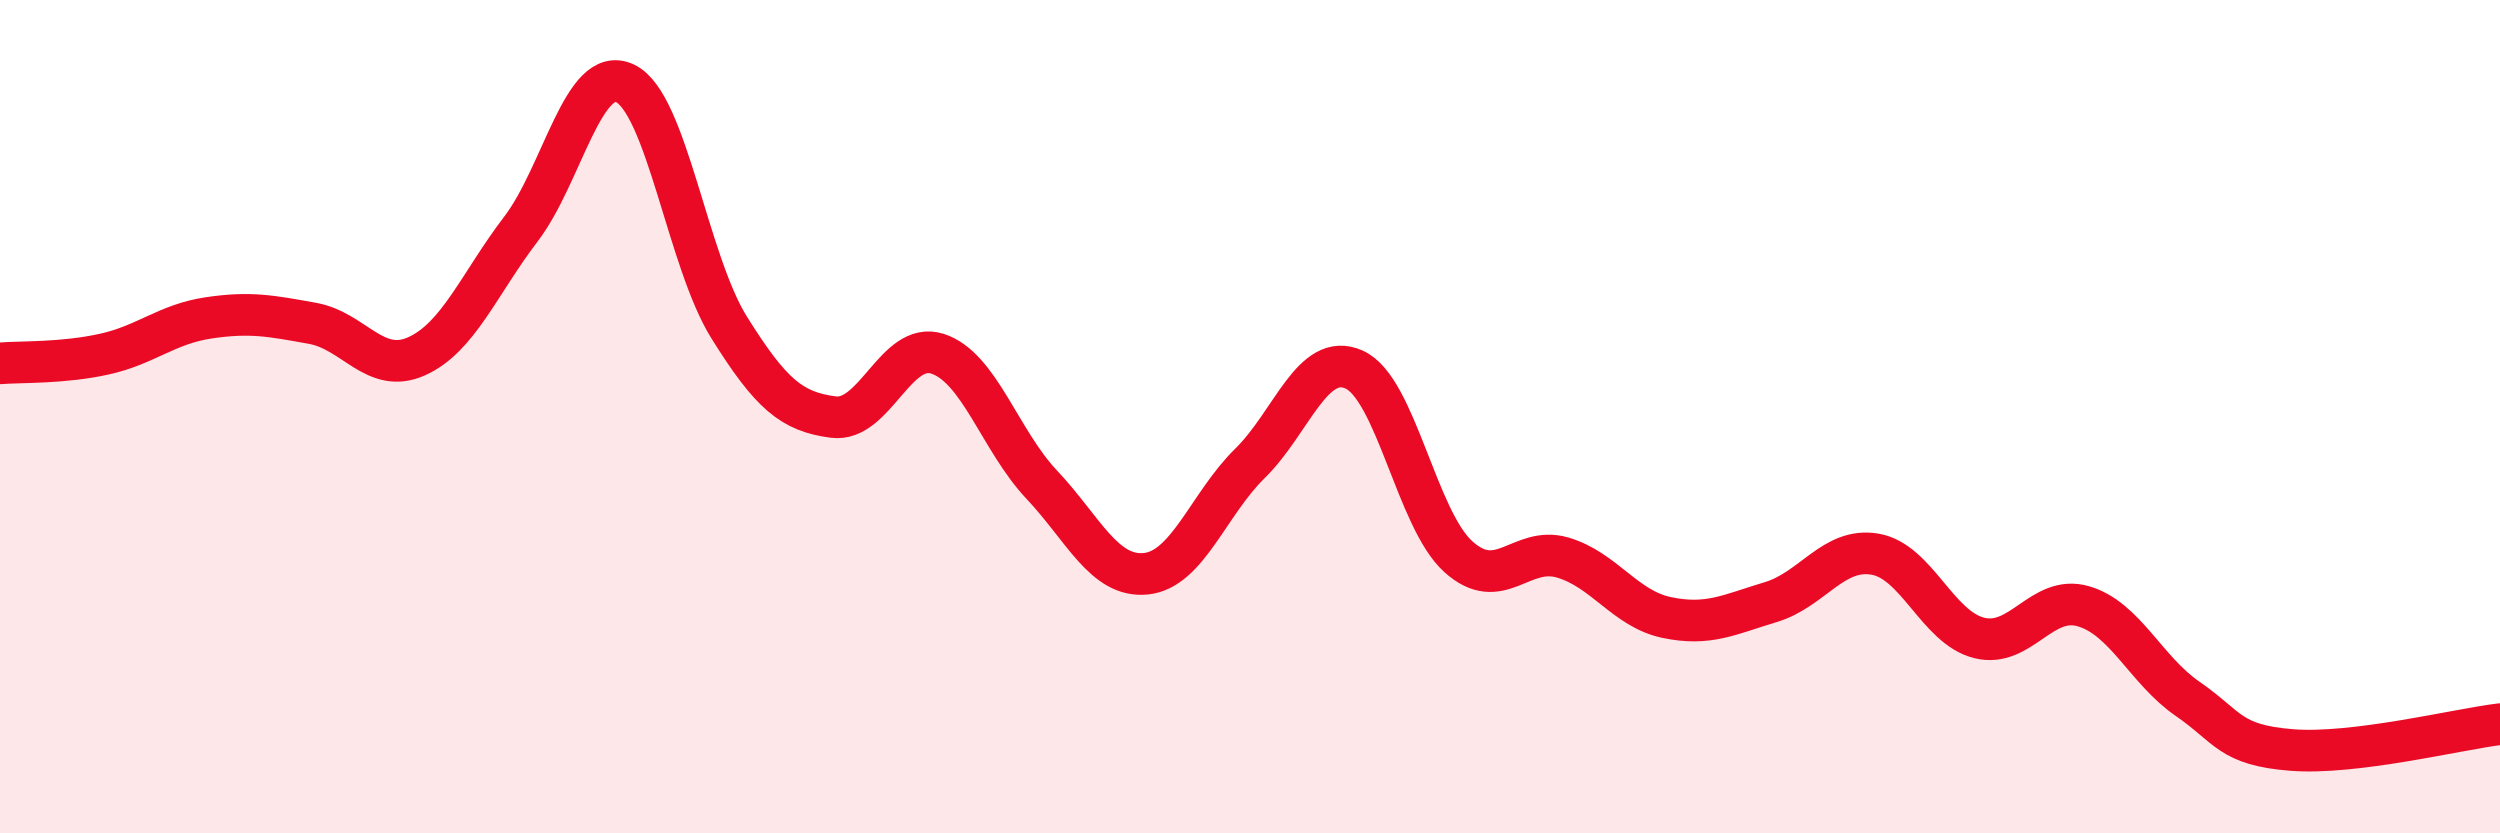
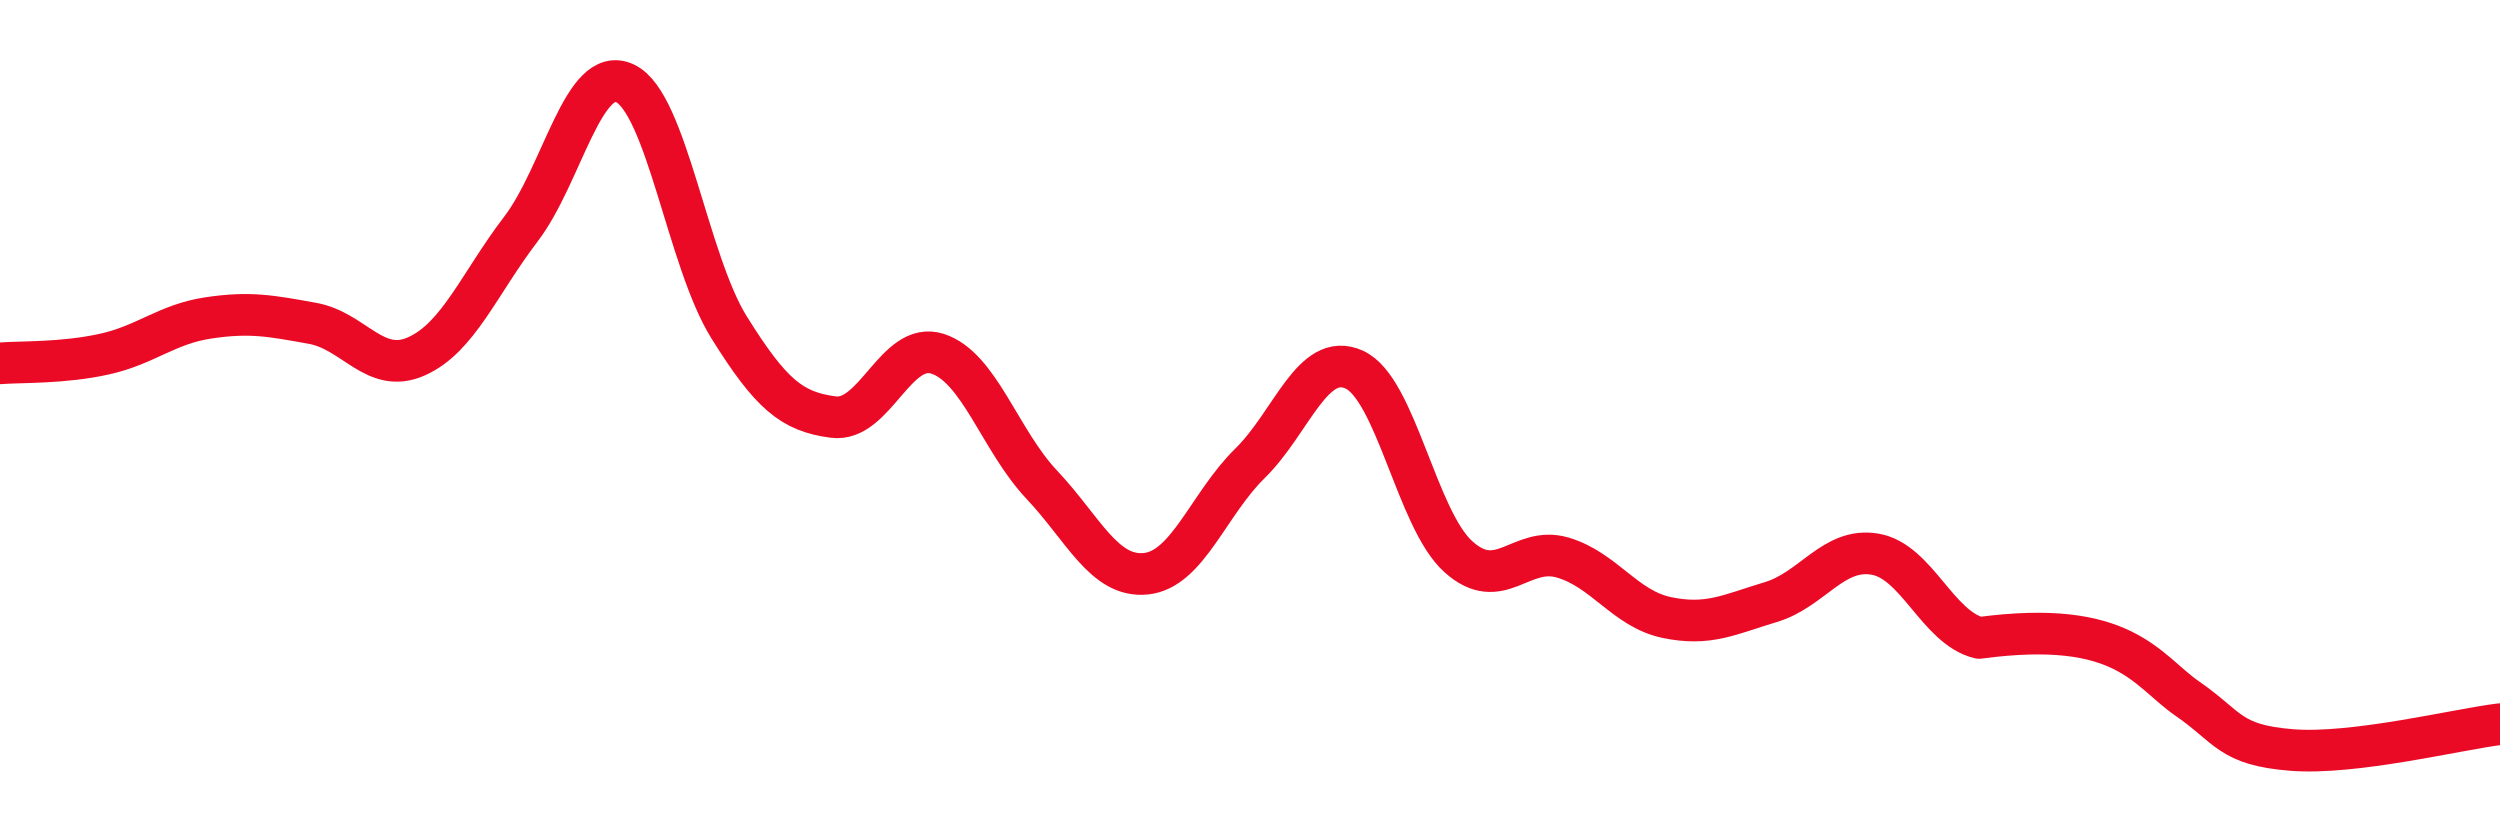
<svg xmlns="http://www.w3.org/2000/svg" width="60" height="20" viewBox="0 0 60 20">
-   <path d="M 0,8.72 C 0.5,8.68 1.5,8.72 2.5,8.5 C 3.5,8.28 4,7.78 5,7.63 C 6,7.48 6.5,7.58 7.5,7.76 C 8.5,7.94 9,9 10,8.55 C 11,8.1 11.5,6.81 12.5,5.5 C 13.5,4.19 14,1.53 15,2 C 16,2.47 16.5,6.26 17.5,7.86 C 18.5,9.46 19,9.88 20,10.01 C 21,10.14 21.5,8.17 22.5,8.49 C 23.5,8.81 24,10.57 25,11.63 C 26,12.69 26.5,13.87 27.5,13.77 C 28.5,13.67 29,12.1 30,11.12 C 31,10.14 31.5,8.42 32.5,8.87 C 33.5,9.32 34,12.46 35,13.36 C 36,14.26 36.5,13.09 37.5,13.38 C 38.5,13.67 39,14.61 40,14.82 C 41,15.03 41.5,14.75 42.5,14.45 C 43.5,14.15 44,13.13 45,13.3 C 46,13.47 46.5,15.06 47.5,15.31 C 48.5,15.56 49,14.26 50,14.55 C 51,14.84 51.5,16.08 52.5,16.77 C 53.5,17.46 53.5,17.88 55,18 C 56.5,18.12 59,17.5 60,17.38L60 20L0 20Z" fill="#EB0A25" opacity="0.1" stroke-linecap="round" stroke-linejoin="round" />
-   <path d="M 0,8.72 C 0.5,8.68 1.5,8.72 2.5,8.5 C 3.5,8.28 4,7.78 5,7.63 C 6,7.48 6.5,7.58 7.5,7.76 C 8.5,7.94 9,9 10,8.55 C 11,8.1 11.5,6.81 12.5,5.5 C 13.5,4.19 14,1.53 15,2 C 16,2.47 16.5,6.26 17.5,7.86 C 18.5,9.46 19,9.88 20,10.01 C 21,10.14 21.5,8.17 22.5,8.49 C 23.5,8.81 24,10.57 25,11.63 C 26,12.69 26.5,13.87 27.5,13.77 C 28.5,13.67 29,12.1 30,11.12 C 31,10.14 31.5,8.42 32.5,8.87 C 33.5,9.32 34,12.46 35,13.36 C 36,14.26 36.5,13.09 37.5,13.38 C 38.5,13.67 39,14.61 40,14.82 C 41,15.03 41.5,14.75 42.5,14.45 C 43.5,14.15 44,13.13 45,13.3 C 46,13.47 46.5,15.06 47.5,15.31 C 48.5,15.56 49,14.26 50,14.55 C 51,14.84 51.5,16.08 52.5,16.77 C 53.5,17.46 53.5,17.88 55,18 C 56.5,18.12 59,17.5 60,17.38" stroke="#EB0A25" stroke-width="1" fill="none" stroke-linecap="round" stroke-linejoin="round" />
+   <path d="M 0,8.72 C 0.5,8.68 1.5,8.72 2.5,8.5 C 3.5,8.28 4,7.78 5,7.63 C 6,7.48 6.5,7.58 7.5,7.76 C 8.5,7.94 9,9 10,8.55 C 11,8.1 11.5,6.81 12.5,5.5 C 13.5,4.19 14,1.53 15,2 C 16,2.47 16.5,6.26 17.5,7.86 C 18.5,9.46 19,9.88 20,10.01 C 21,10.14 21.5,8.17 22.5,8.49 C 23.5,8.81 24,10.57 25,11.63 C 26,12.69 26.5,13.87 27.5,13.77 C 28.5,13.67 29,12.1 30,11.12 C 31,10.14 31.5,8.42 32.5,8.87 C 33.5,9.32 34,12.46 35,13.36 C 36,14.26 36.5,13.09 37.5,13.38 C 38.5,13.67 39,14.61 40,14.82 C 41,15.03 41.5,14.75 42.5,14.45 C 43.5,14.15 44,13.13 45,13.3 C 46,13.47 46.5,15.06 47.5,15.31 C 51,14.84 51.5,16.08 52.5,16.77 C 53.5,17.46 53.5,17.88 55,18 C 56.5,18.12 59,17.5 60,17.38" stroke="#EB0A25" stroke-width="1" fill="none" stroke-linecap="round" stroke-linejoin="round" />
</svg>